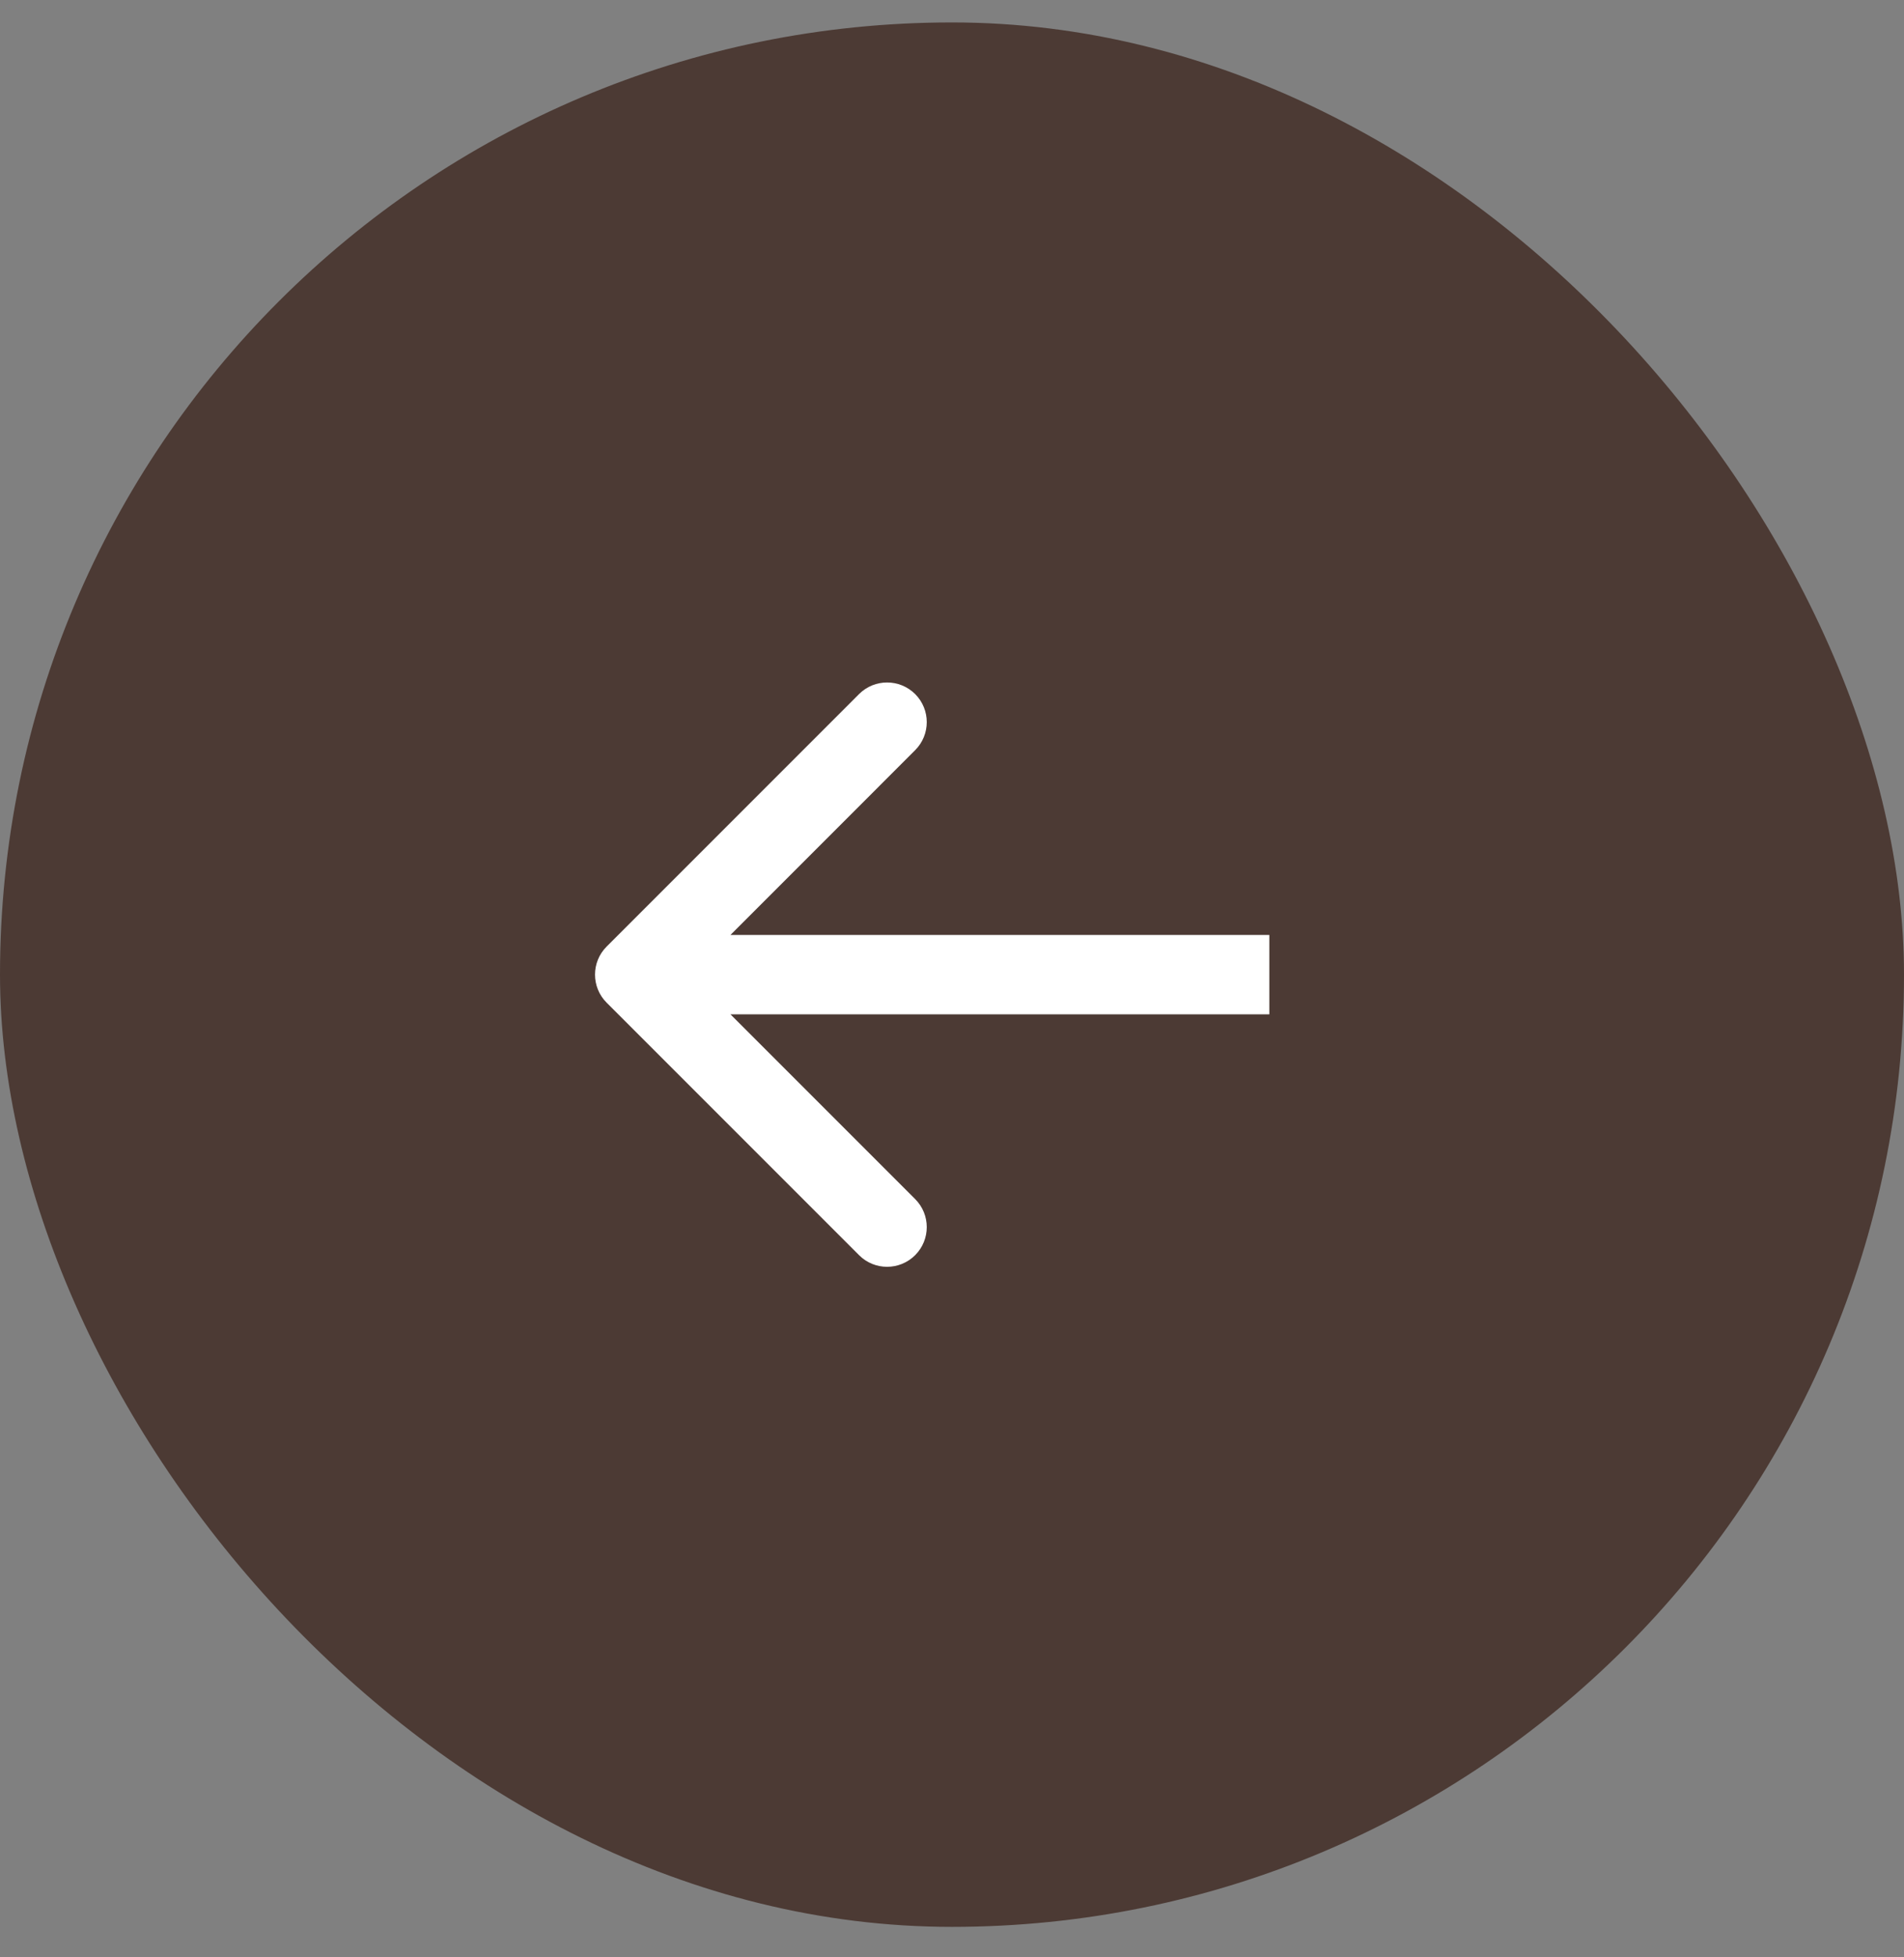
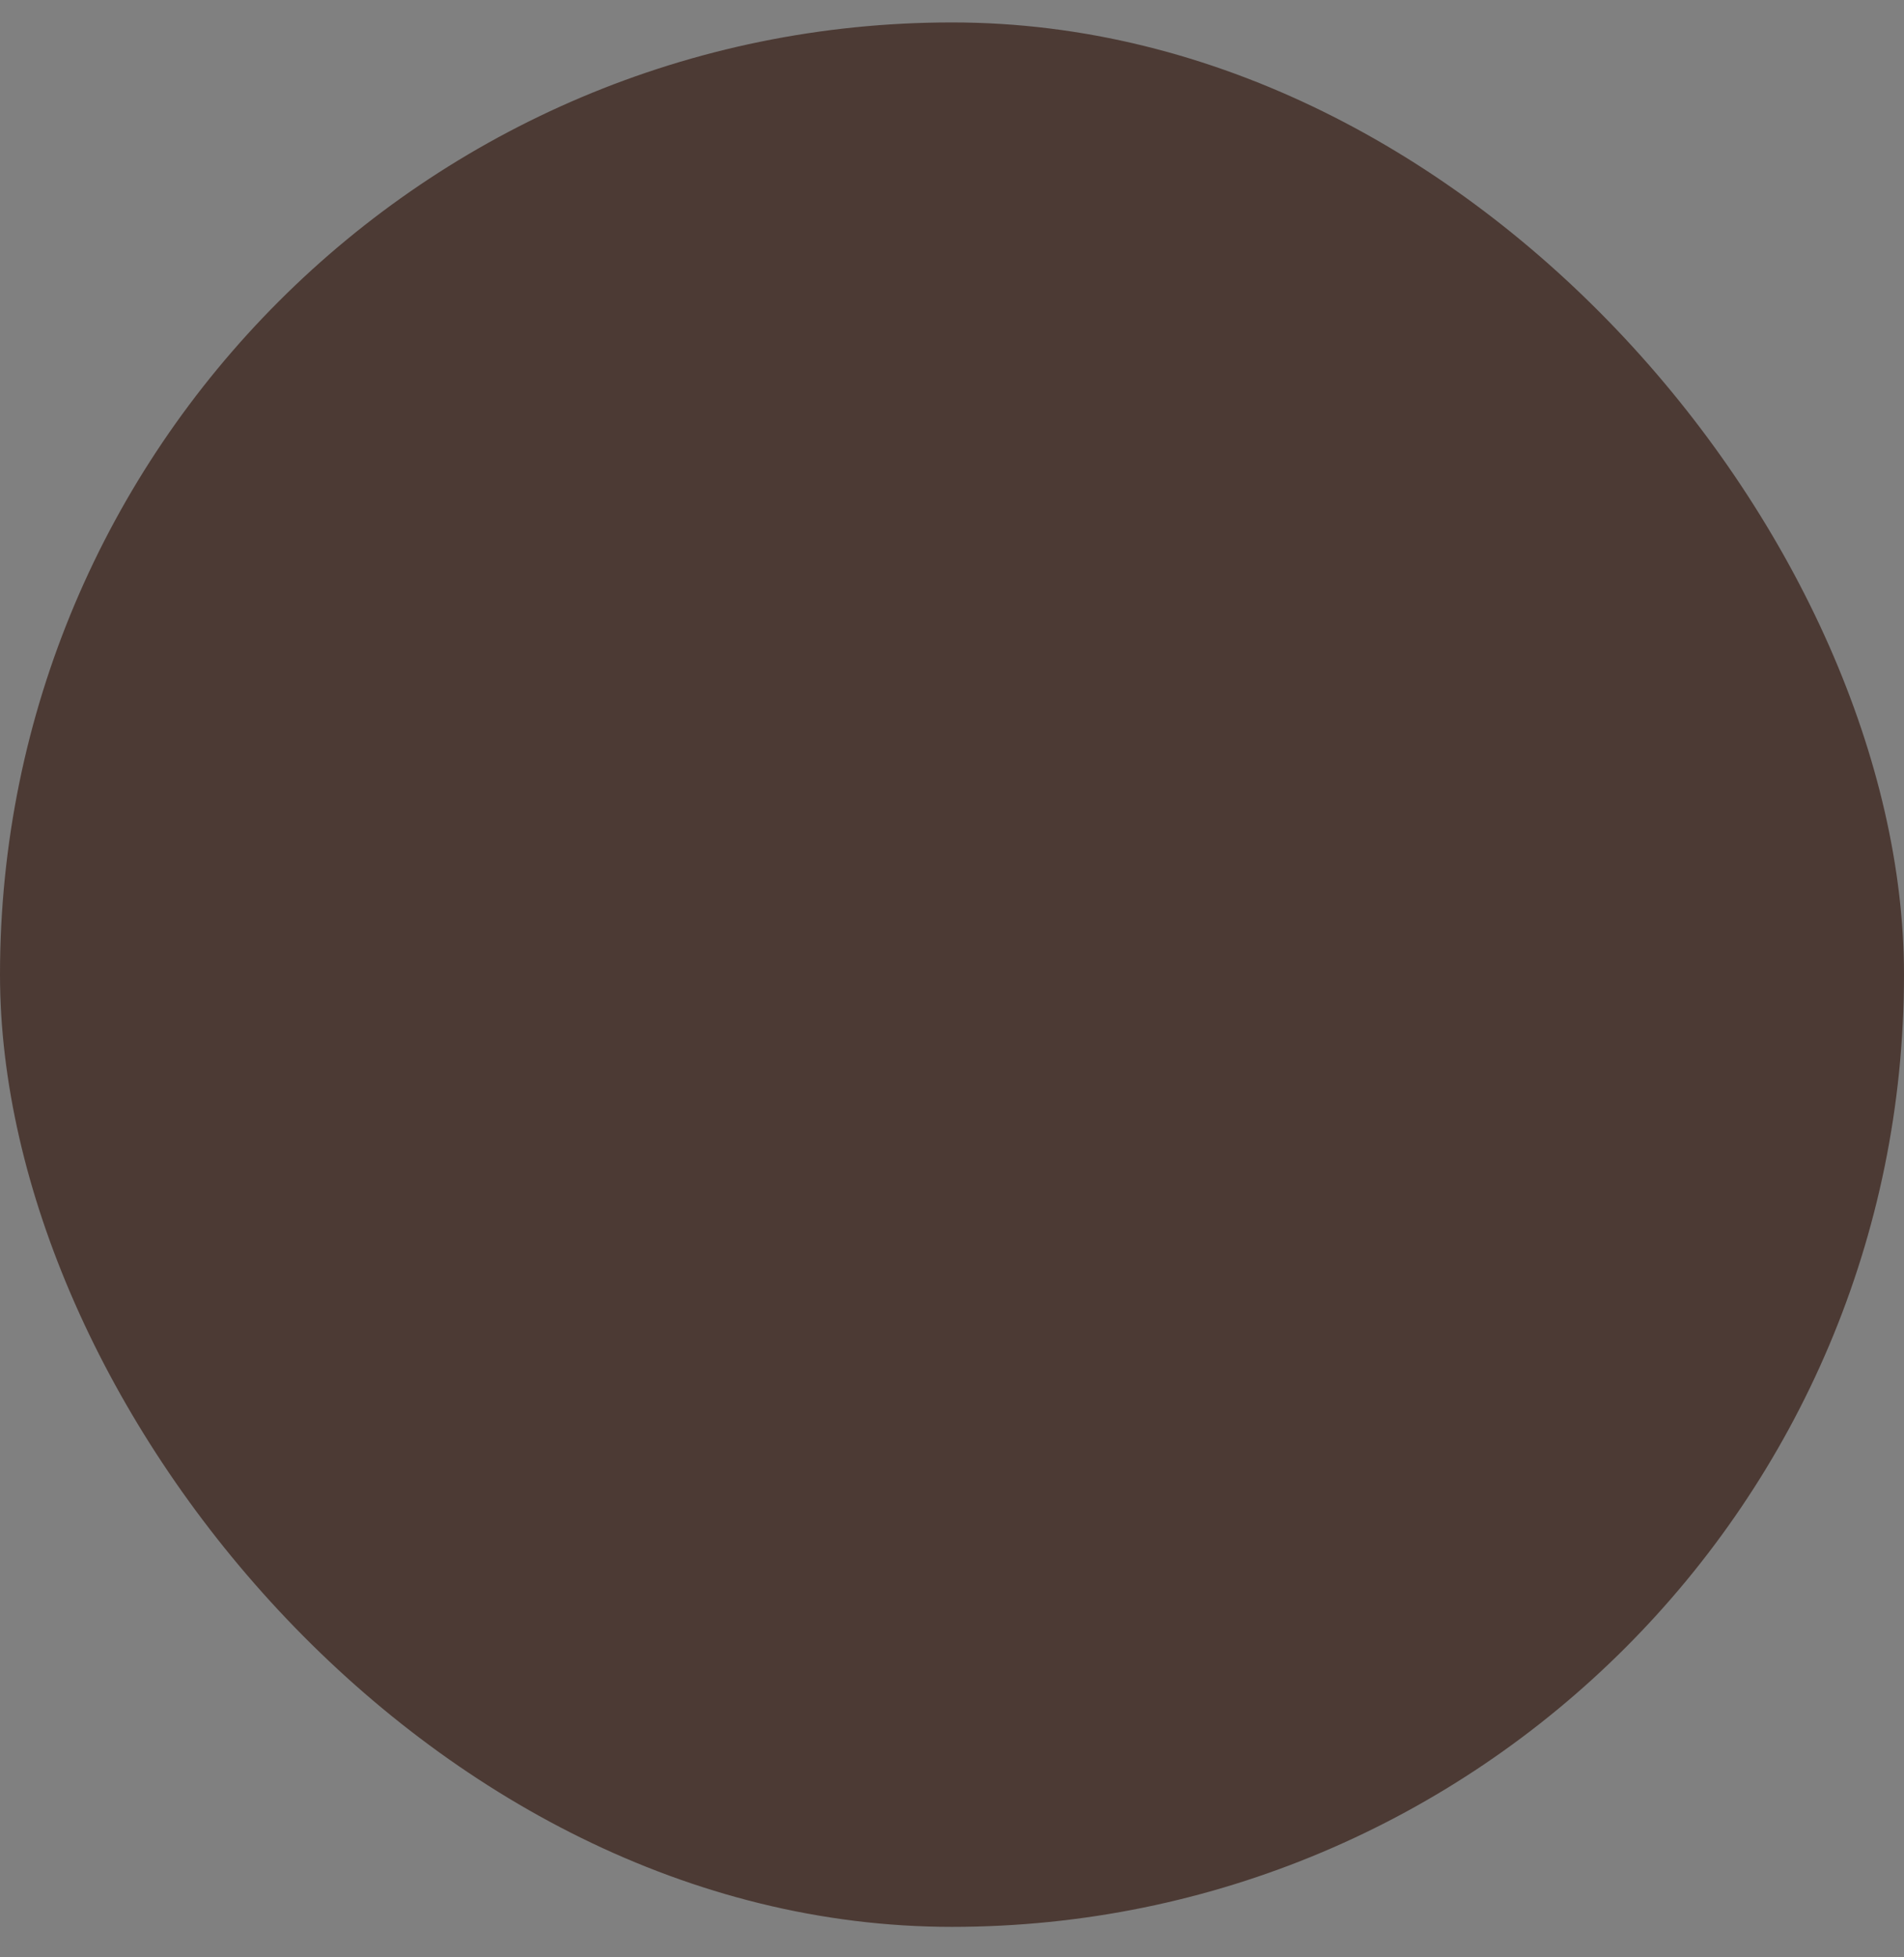
<svg xmlns="http://www.w3.org/2000/svg" width="36" height="37" viewBox="0 0 36 37" fill="none">
  <rect x="0" y="0" width="36" height="37" fill="#808080" stroke="none" />
  <rect y="0.424" width="36" height="36" rx="18" fill="#4C3A34" />
-   <path d="M11.47 17.893C11.177 18.186 11.177 18.661 11.47 18.954L16.243 23.727C16.535 24.02 17.01 24.02 17.303 23.727C17.596 23.434 17.596 22.959 17.303 22.666L13.061 18.424L17.303 14.181C17.596 13.888 17.596 13.413 17.303 13.12C17.01 12.828 16.535 12.828 16.243 13.12L11.47 17.893ZM24 17.674H12V19.174H24V17.674Z" fill="white" />
</svg>